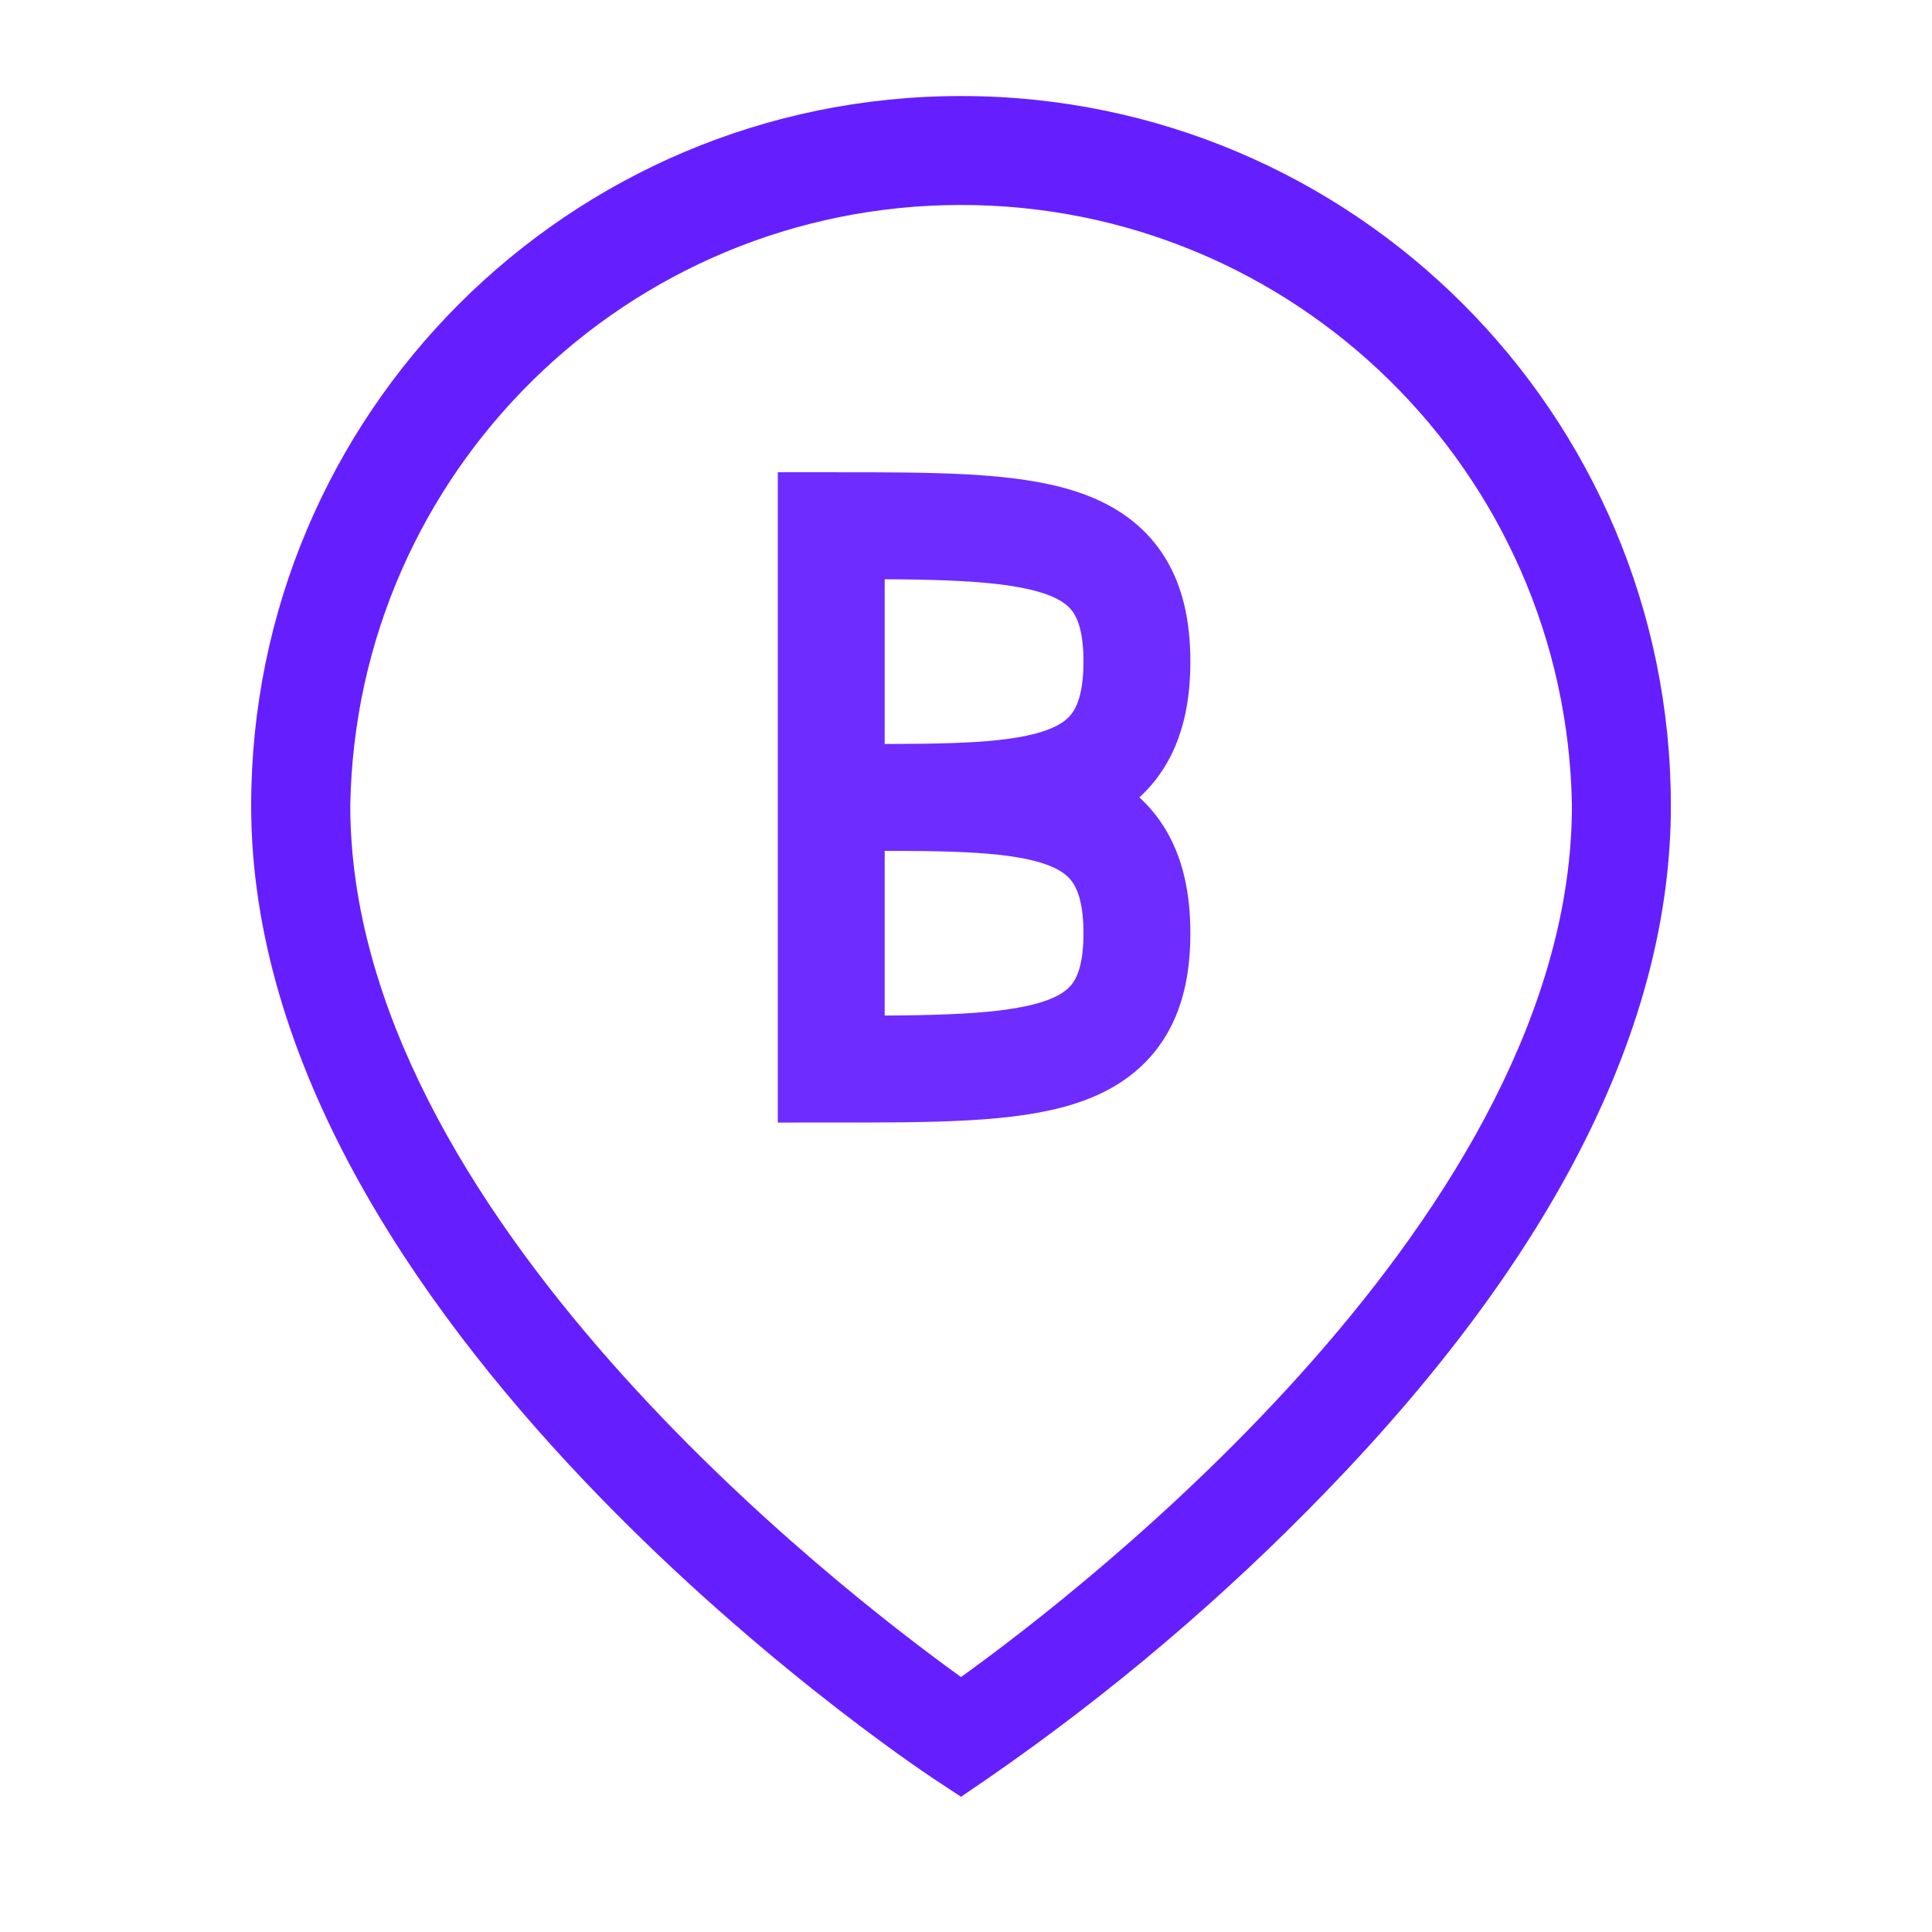
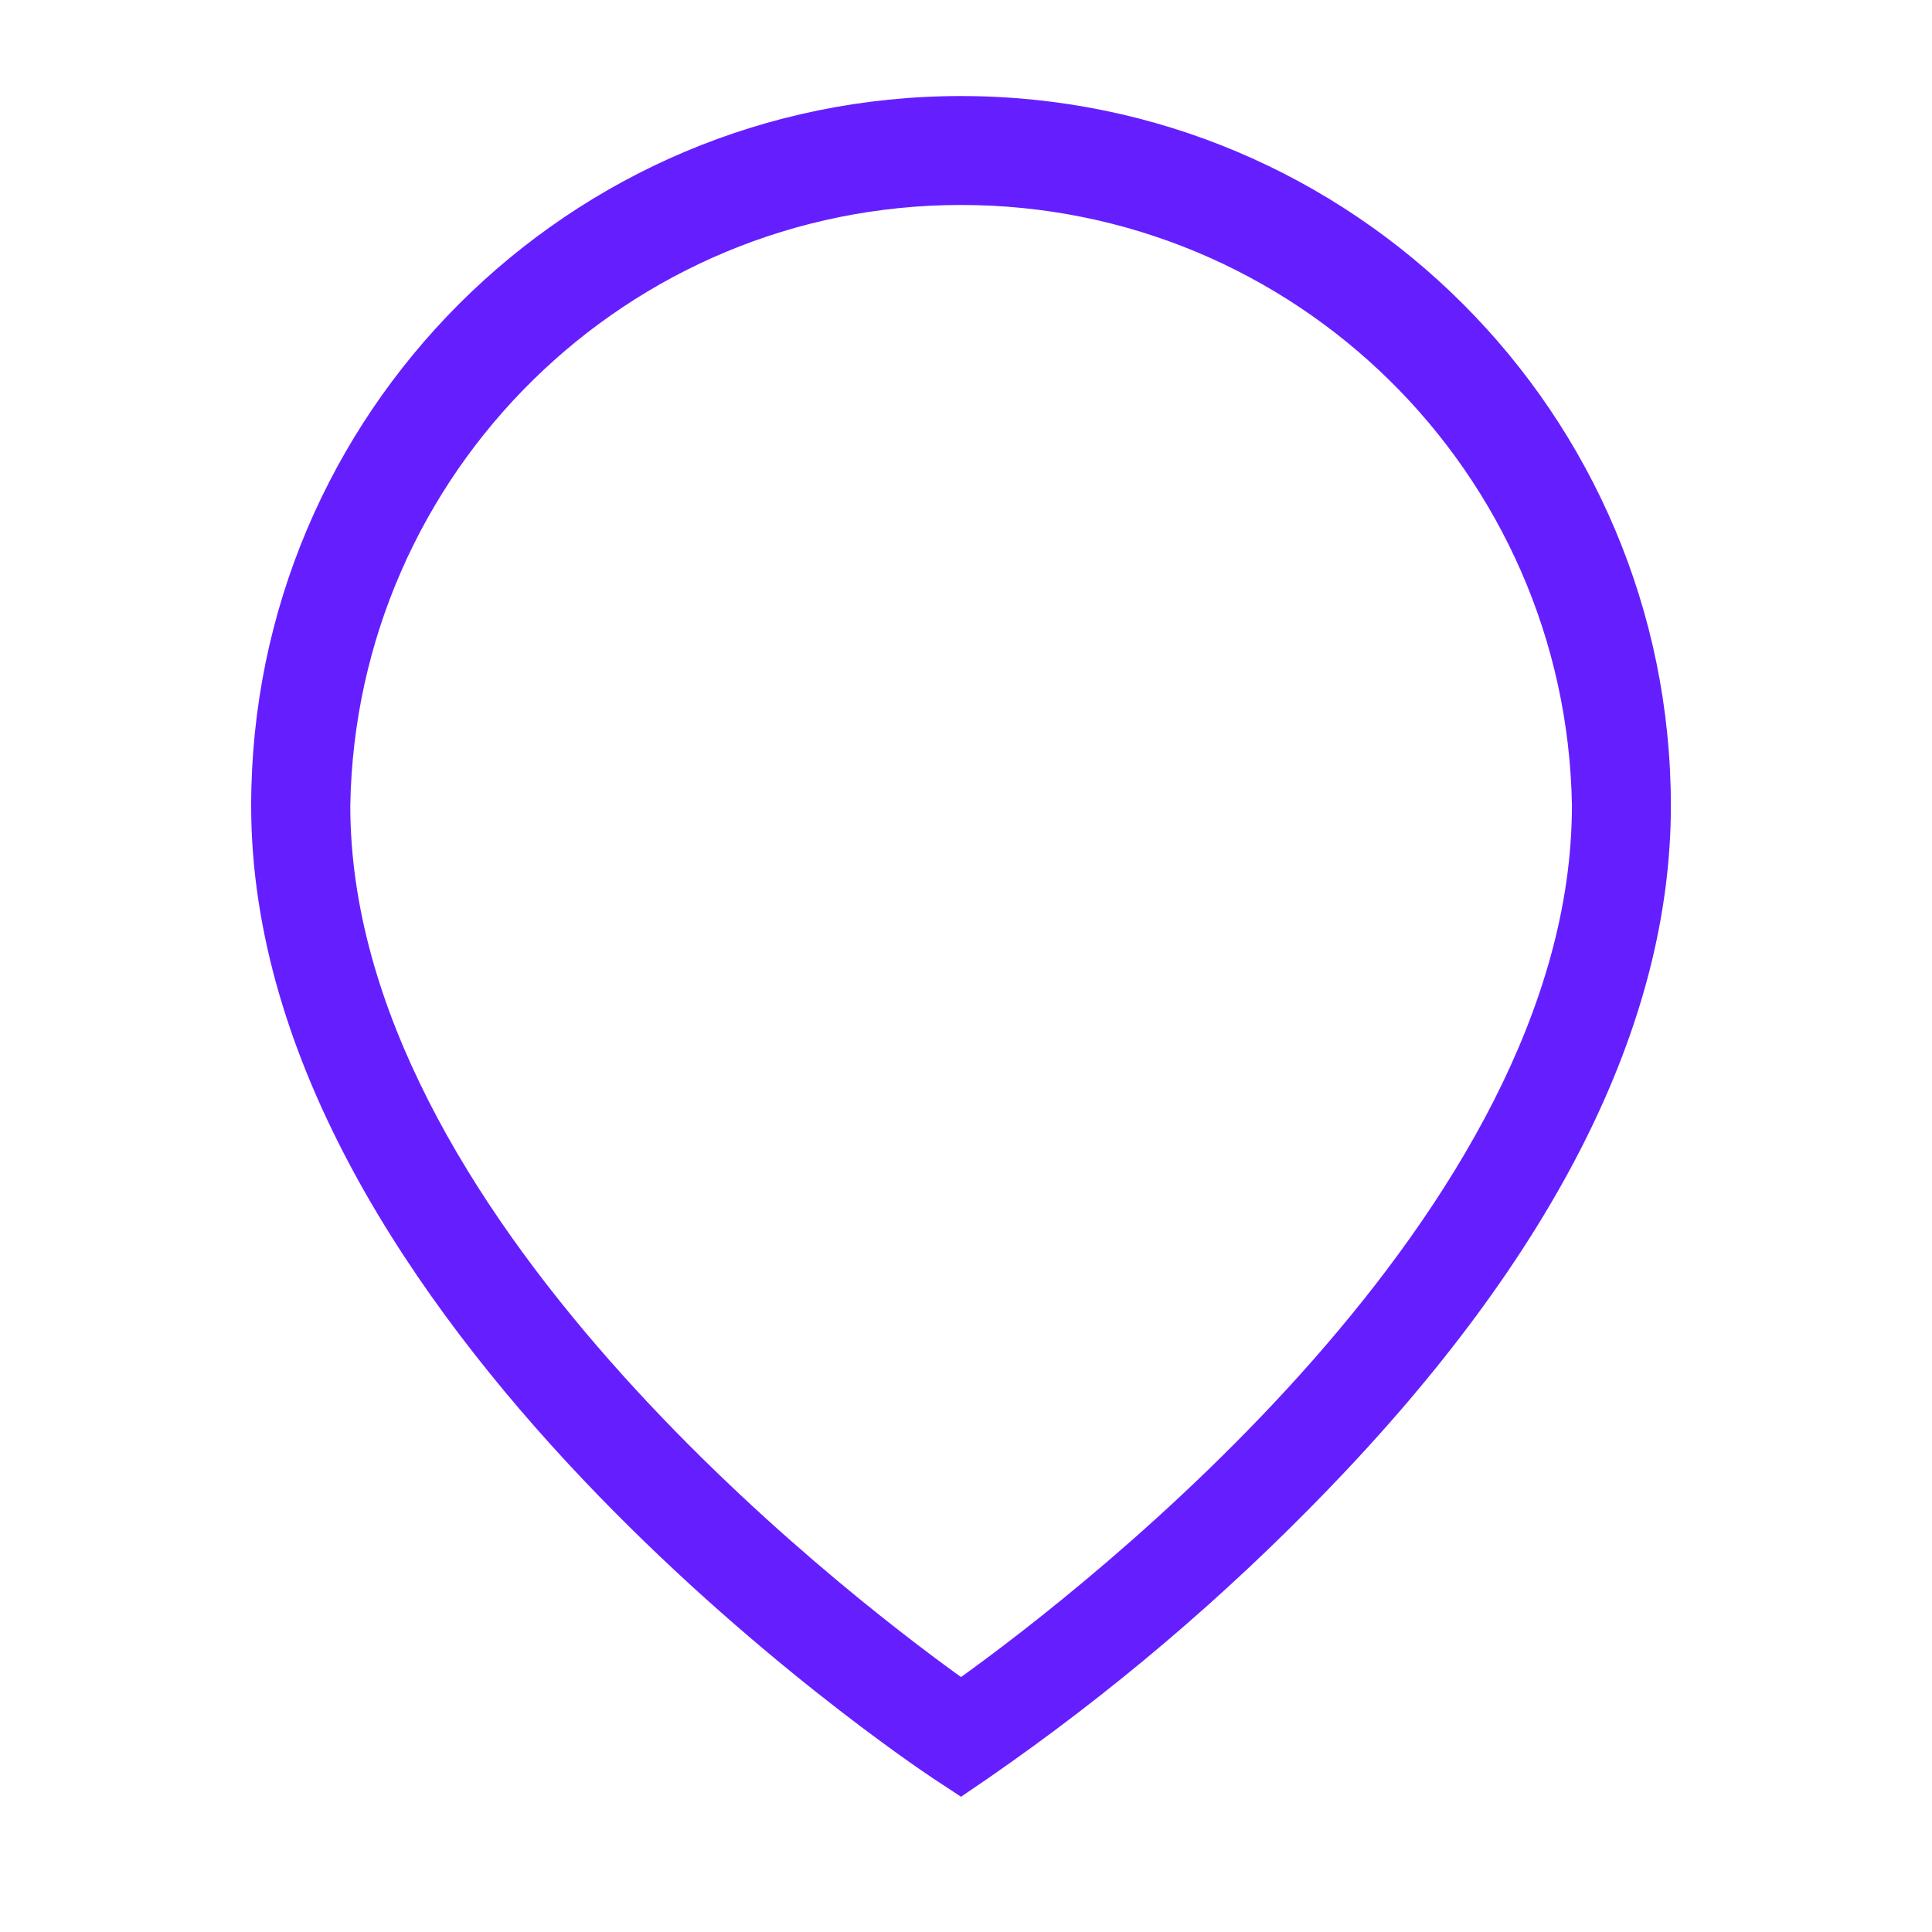
<svg xmlns="http://www.w3.org/2000/svg" id="Layer_1" data-name="Layer 1" viewBox="0 0 100 100" version="1.1" width="100" height="100">
  <defs id="defs8" />
  <path id="symbol" d="M 51.159,92.032 C 57.476,87.665 63.345,82.683 68.68,77.159 80.499,64.944 86.484,53.002 86.484,41.702 86.478,21.414 70.03,4.971 49.742,4.971 29.454,4.971 13.006,21.414 13,41.702 13,68.359 46.882,91.108 48.325,92.067 L 49.742,93 Z M 81.362,41.702 c 0,21.042 -25.292,40.552 -31.62,45.102 -6.319,-4.55 -31.611,-24.069 -31.611,-45.102 0.288,-17.255 14.358,-31.093 31.616,-31.093 17.258,0 31.328,13.838 31.616,31.093 z" style="fill:#651fff;fill-rule:evenodd;stroke-width:0.88" />
-   <path style="fill:none;fill-rule:evenodd;stroke:#651fff;stroke-width:5.532;stroke-linecap:butt;stroke-linejoin:miter;stroke-miterlimit:4;stroke-dasharray:none;stroke-opacity:0.941" d="m 43.025,27.21 v 28.127 c 10.548,0 15.822,0 15.822,-7.032 0,-7.032 -5.274,-7.032 -14.064,-7.032 8.79,0 14.064,0 14.064,-7.032 0,-7.032 -5.274,-7.032 -15.822,-7.032 z" id="path4473" />
</svg>